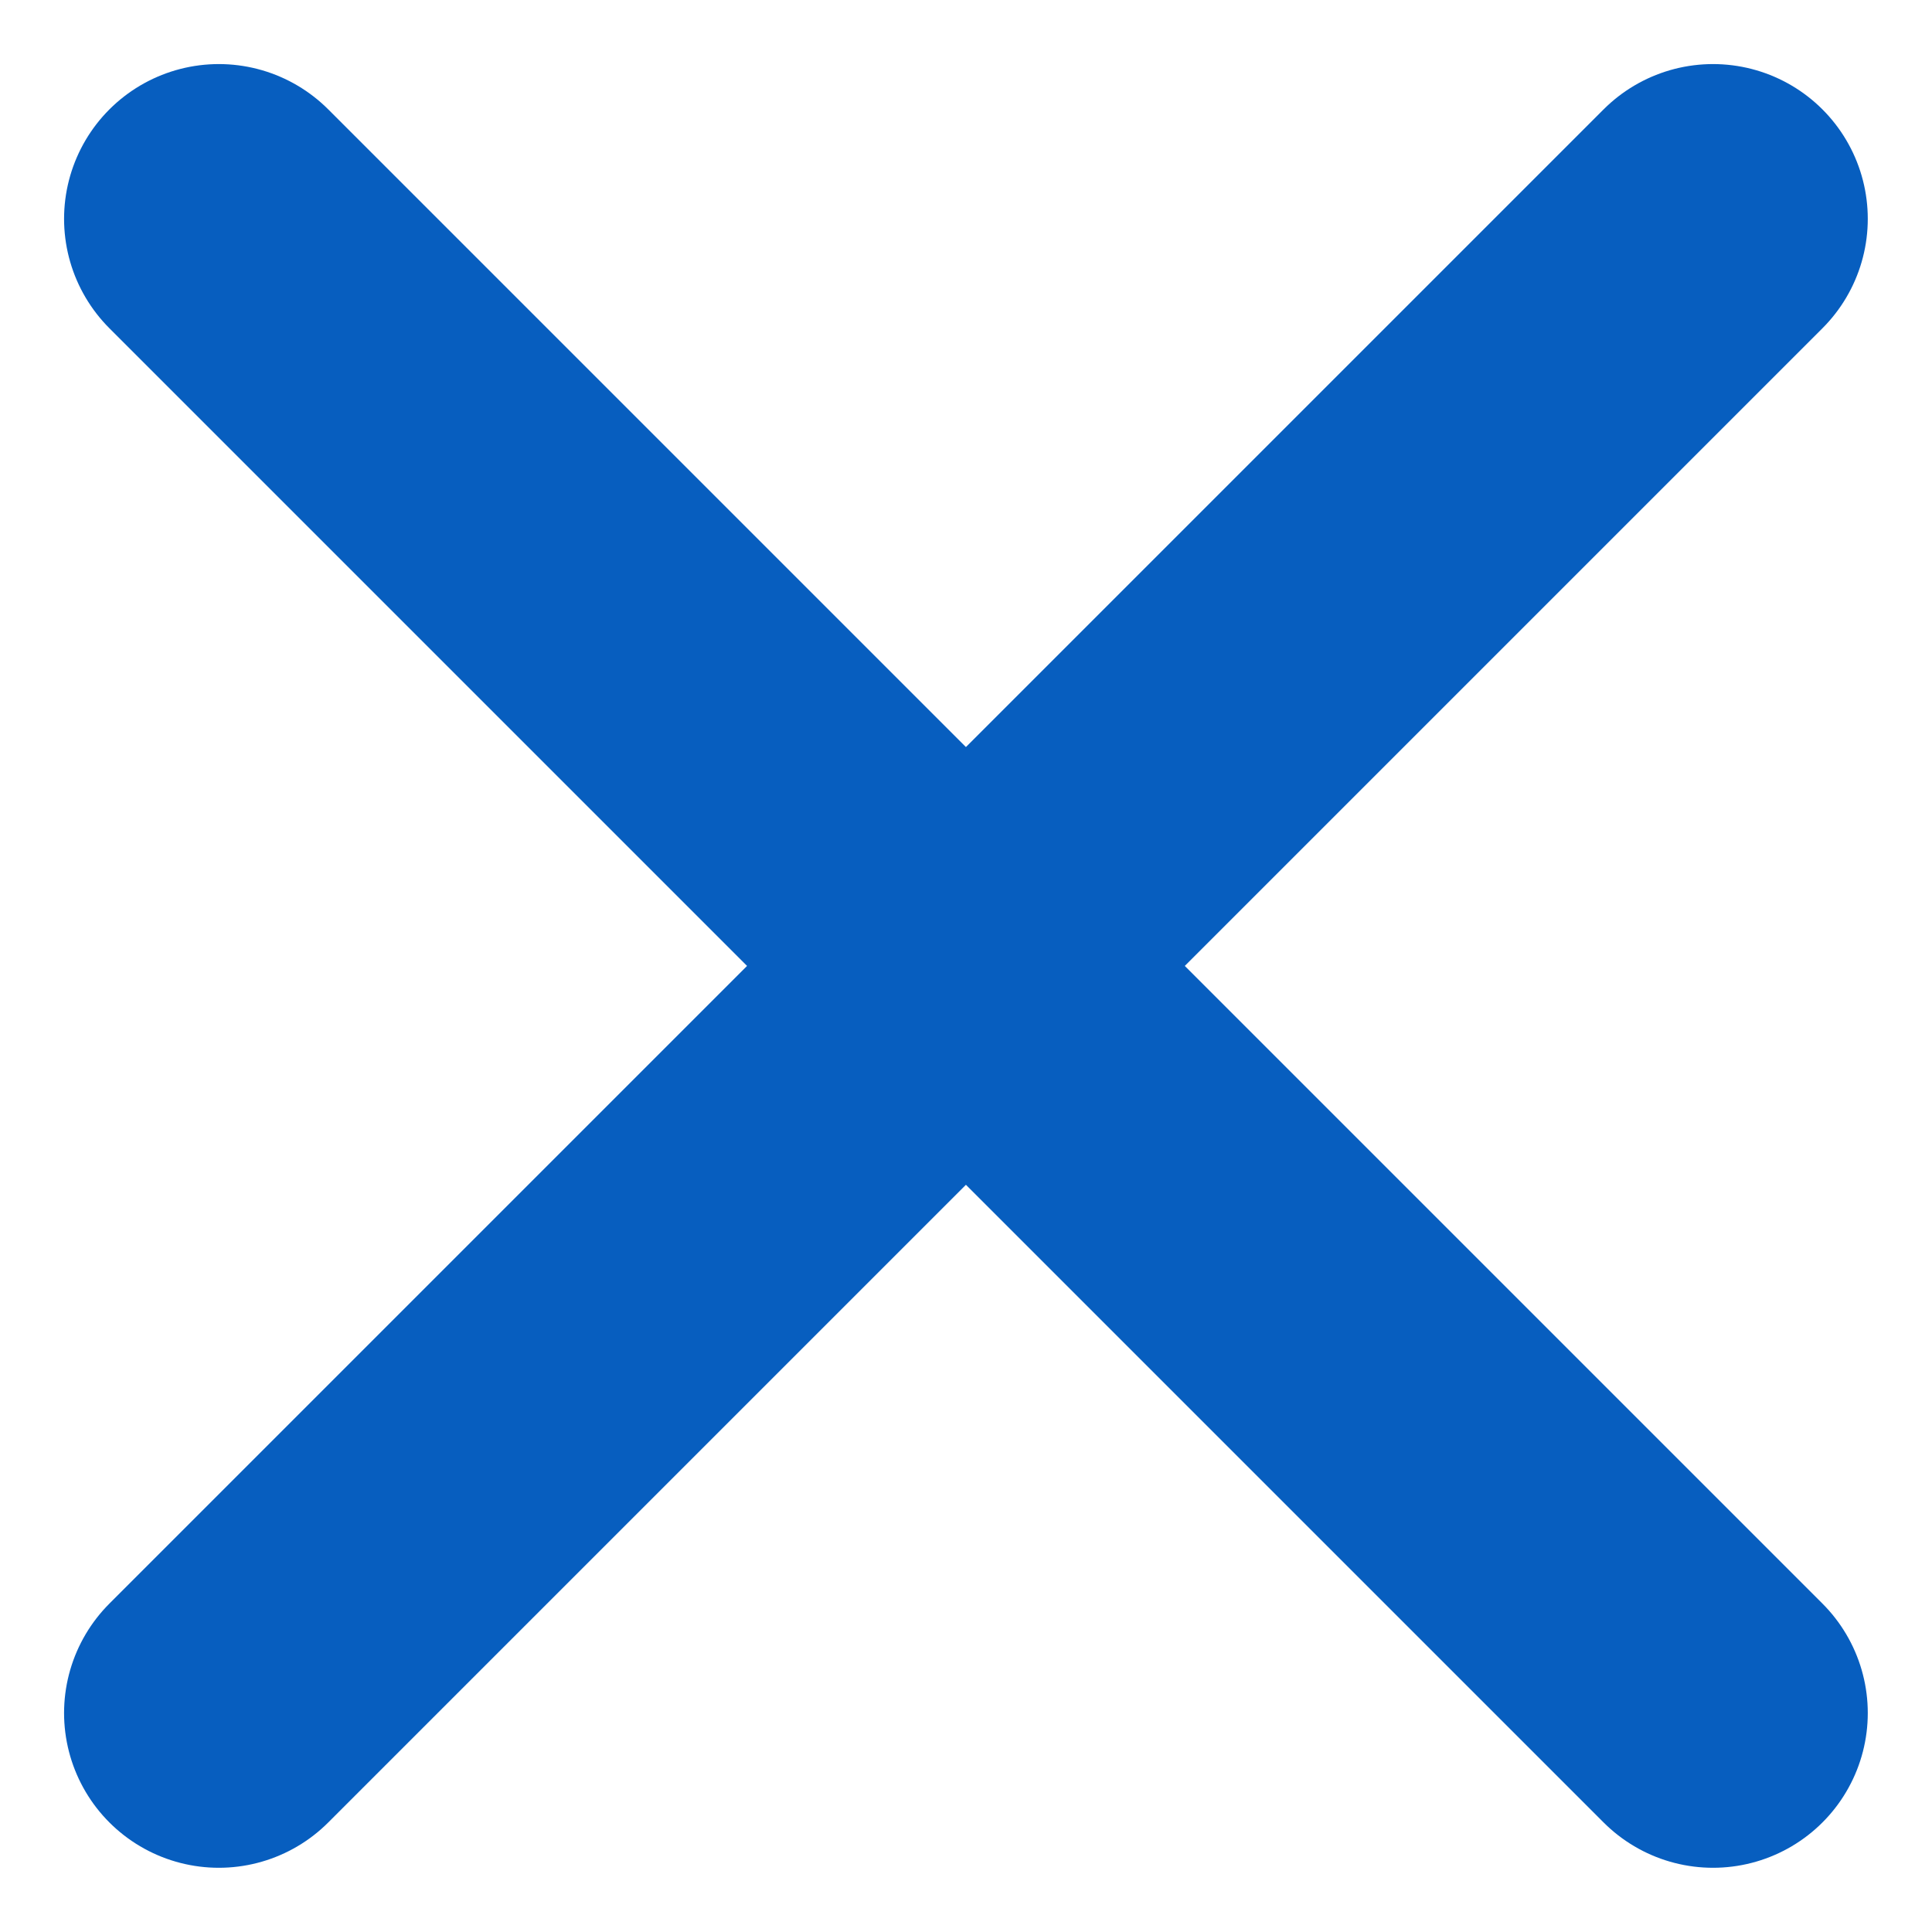
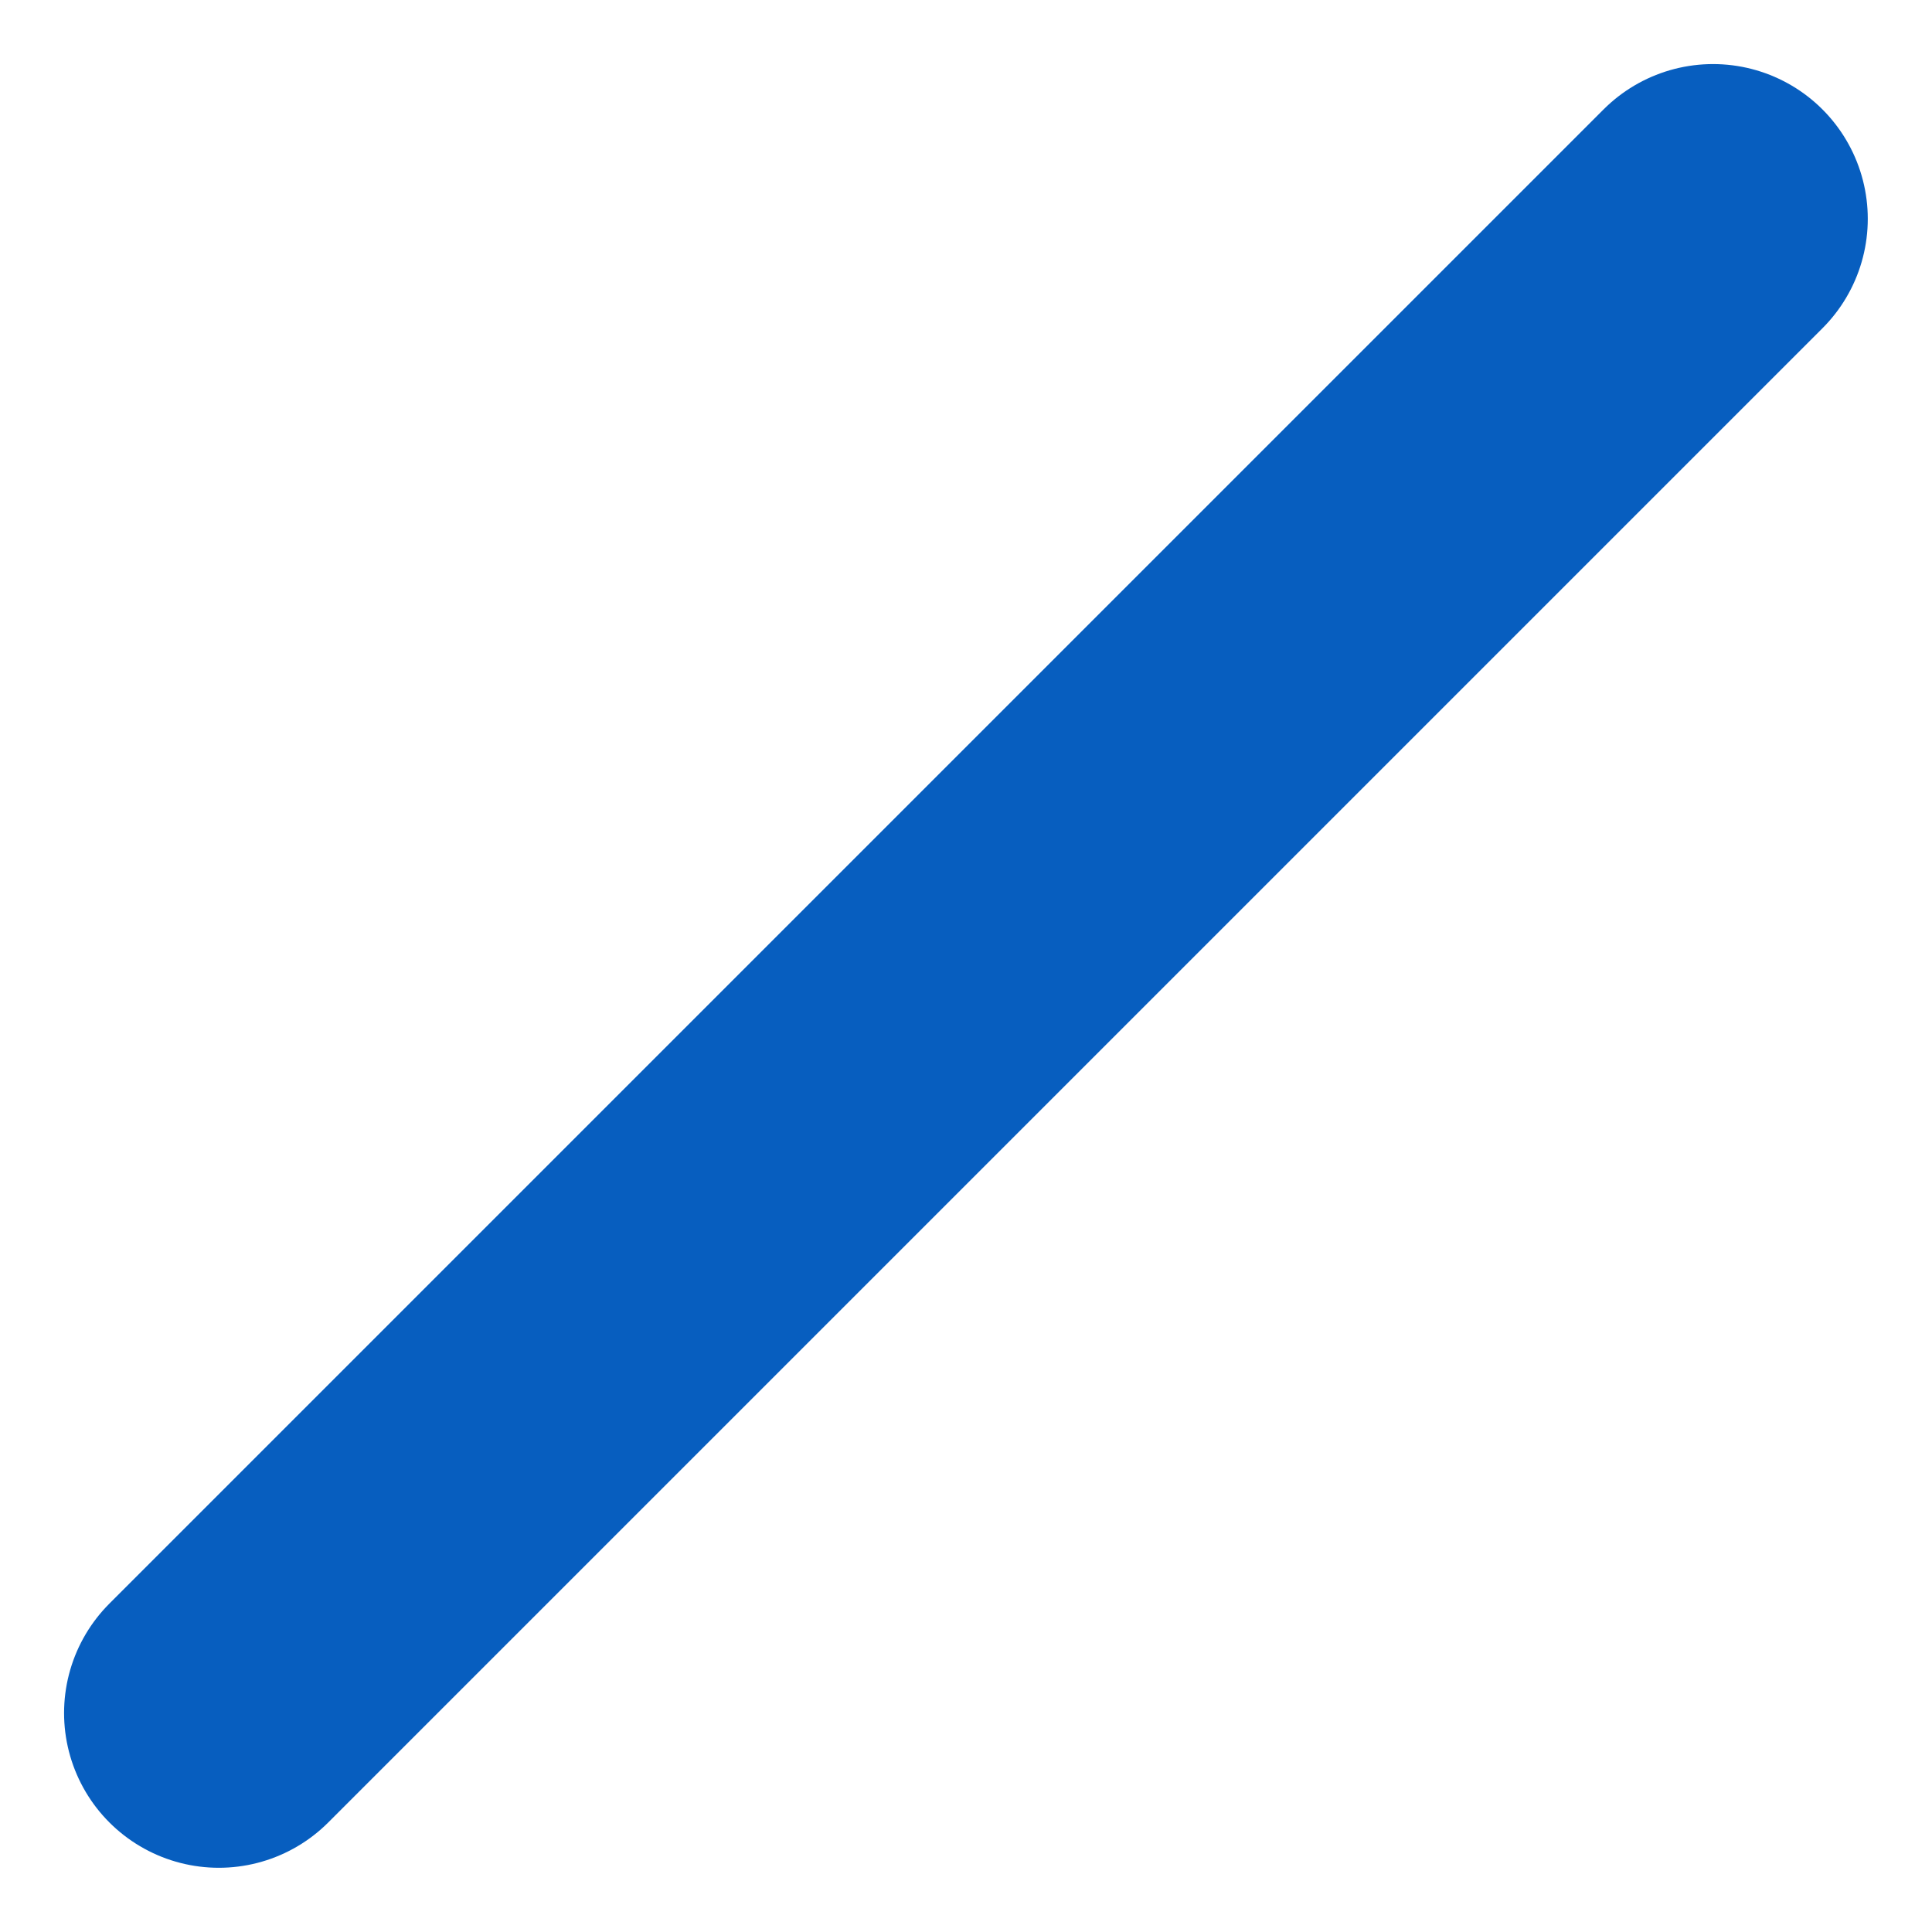
<svg xmlns="http://www.w3.org/2000/svg" width="12.484" height="12.483" viewBox="0 0 12.484 12.483">
  <g id="Group_5441" data-name="Group 5441" transform="translate(-1865.5 -22.352)">
    <g id="Group_4019" data-name="Group 4019" transform="translate(1866.914 23.766)">
-       <path id="Path_9339" data-name="Path 9339" d="M1766.914-5015.233l9.655,9.655" transform="translate(-1766.914 5015.233)" fill="none" stroke="#075ebf" stroke-linecap="round" stroke-width="2" />
      <path id="Path_9340" data-name="Path 9340" d="M1776.569-5015.233l-9.655,9.655" transform="translate(-1766.914 5015.233)" fill="none" stroke="#075ebf" stroke-linecap="round" stroke-width="2" />
    </g>
  </g>
</svg>